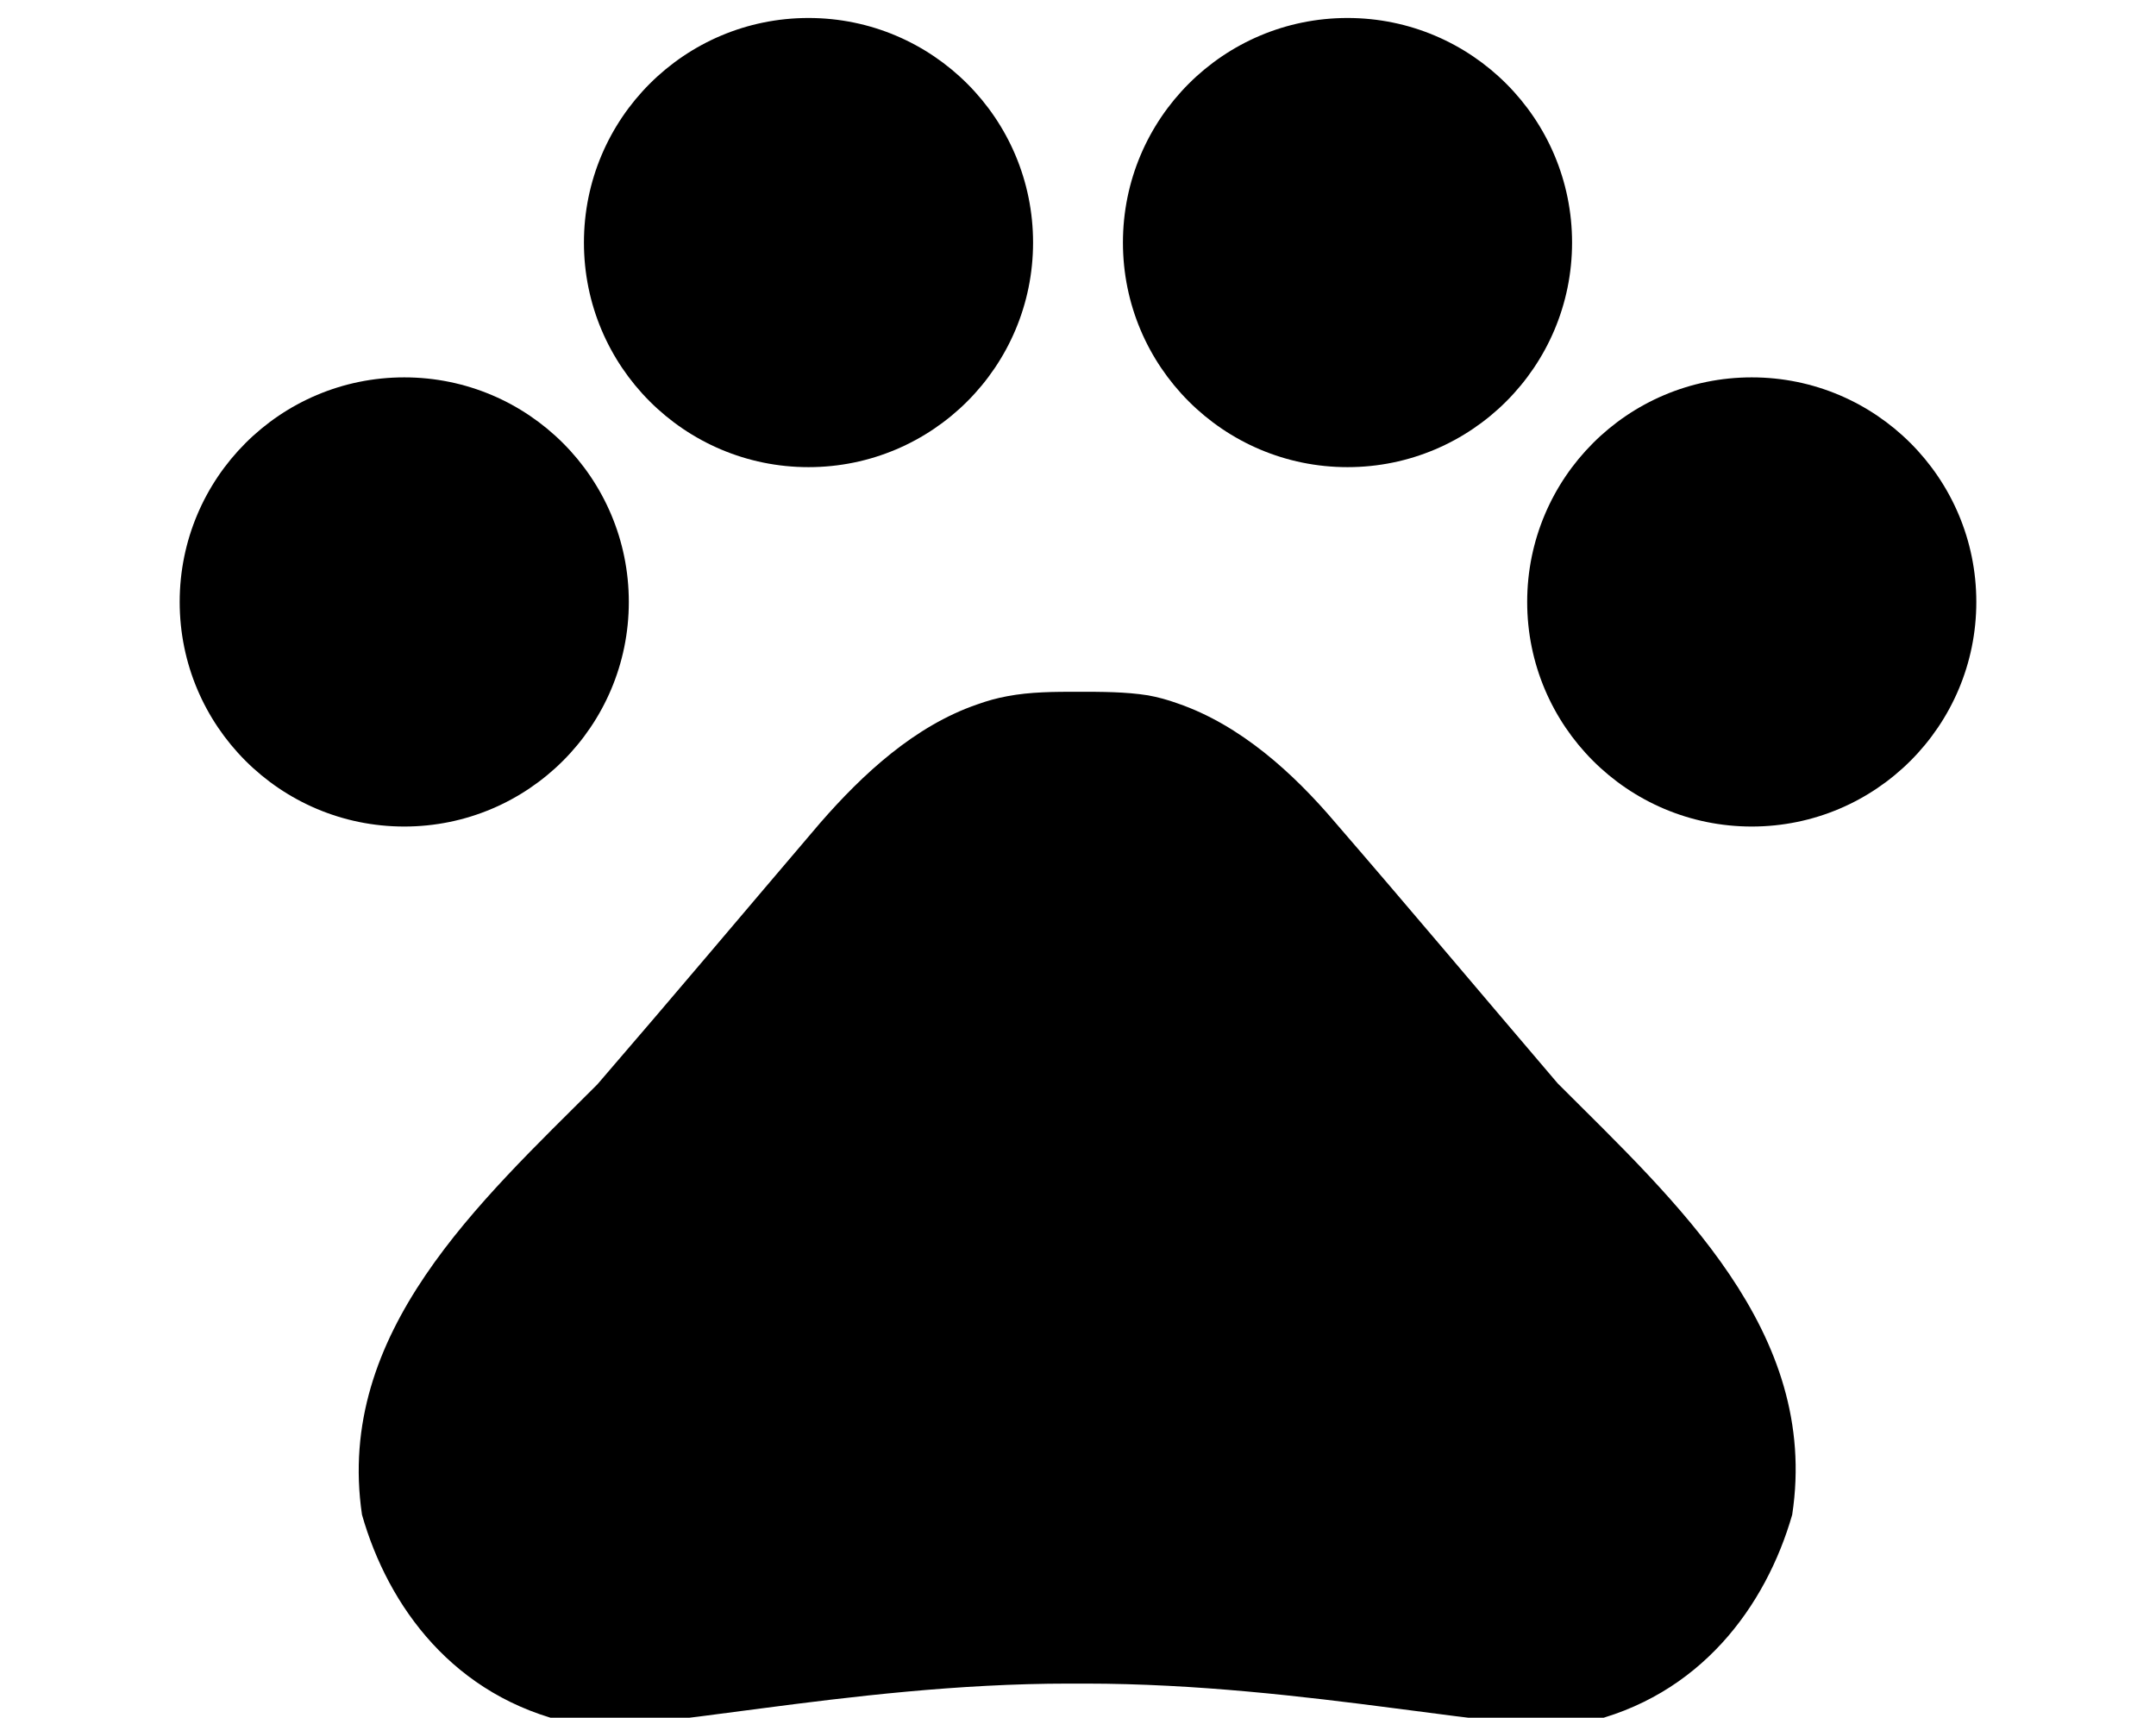
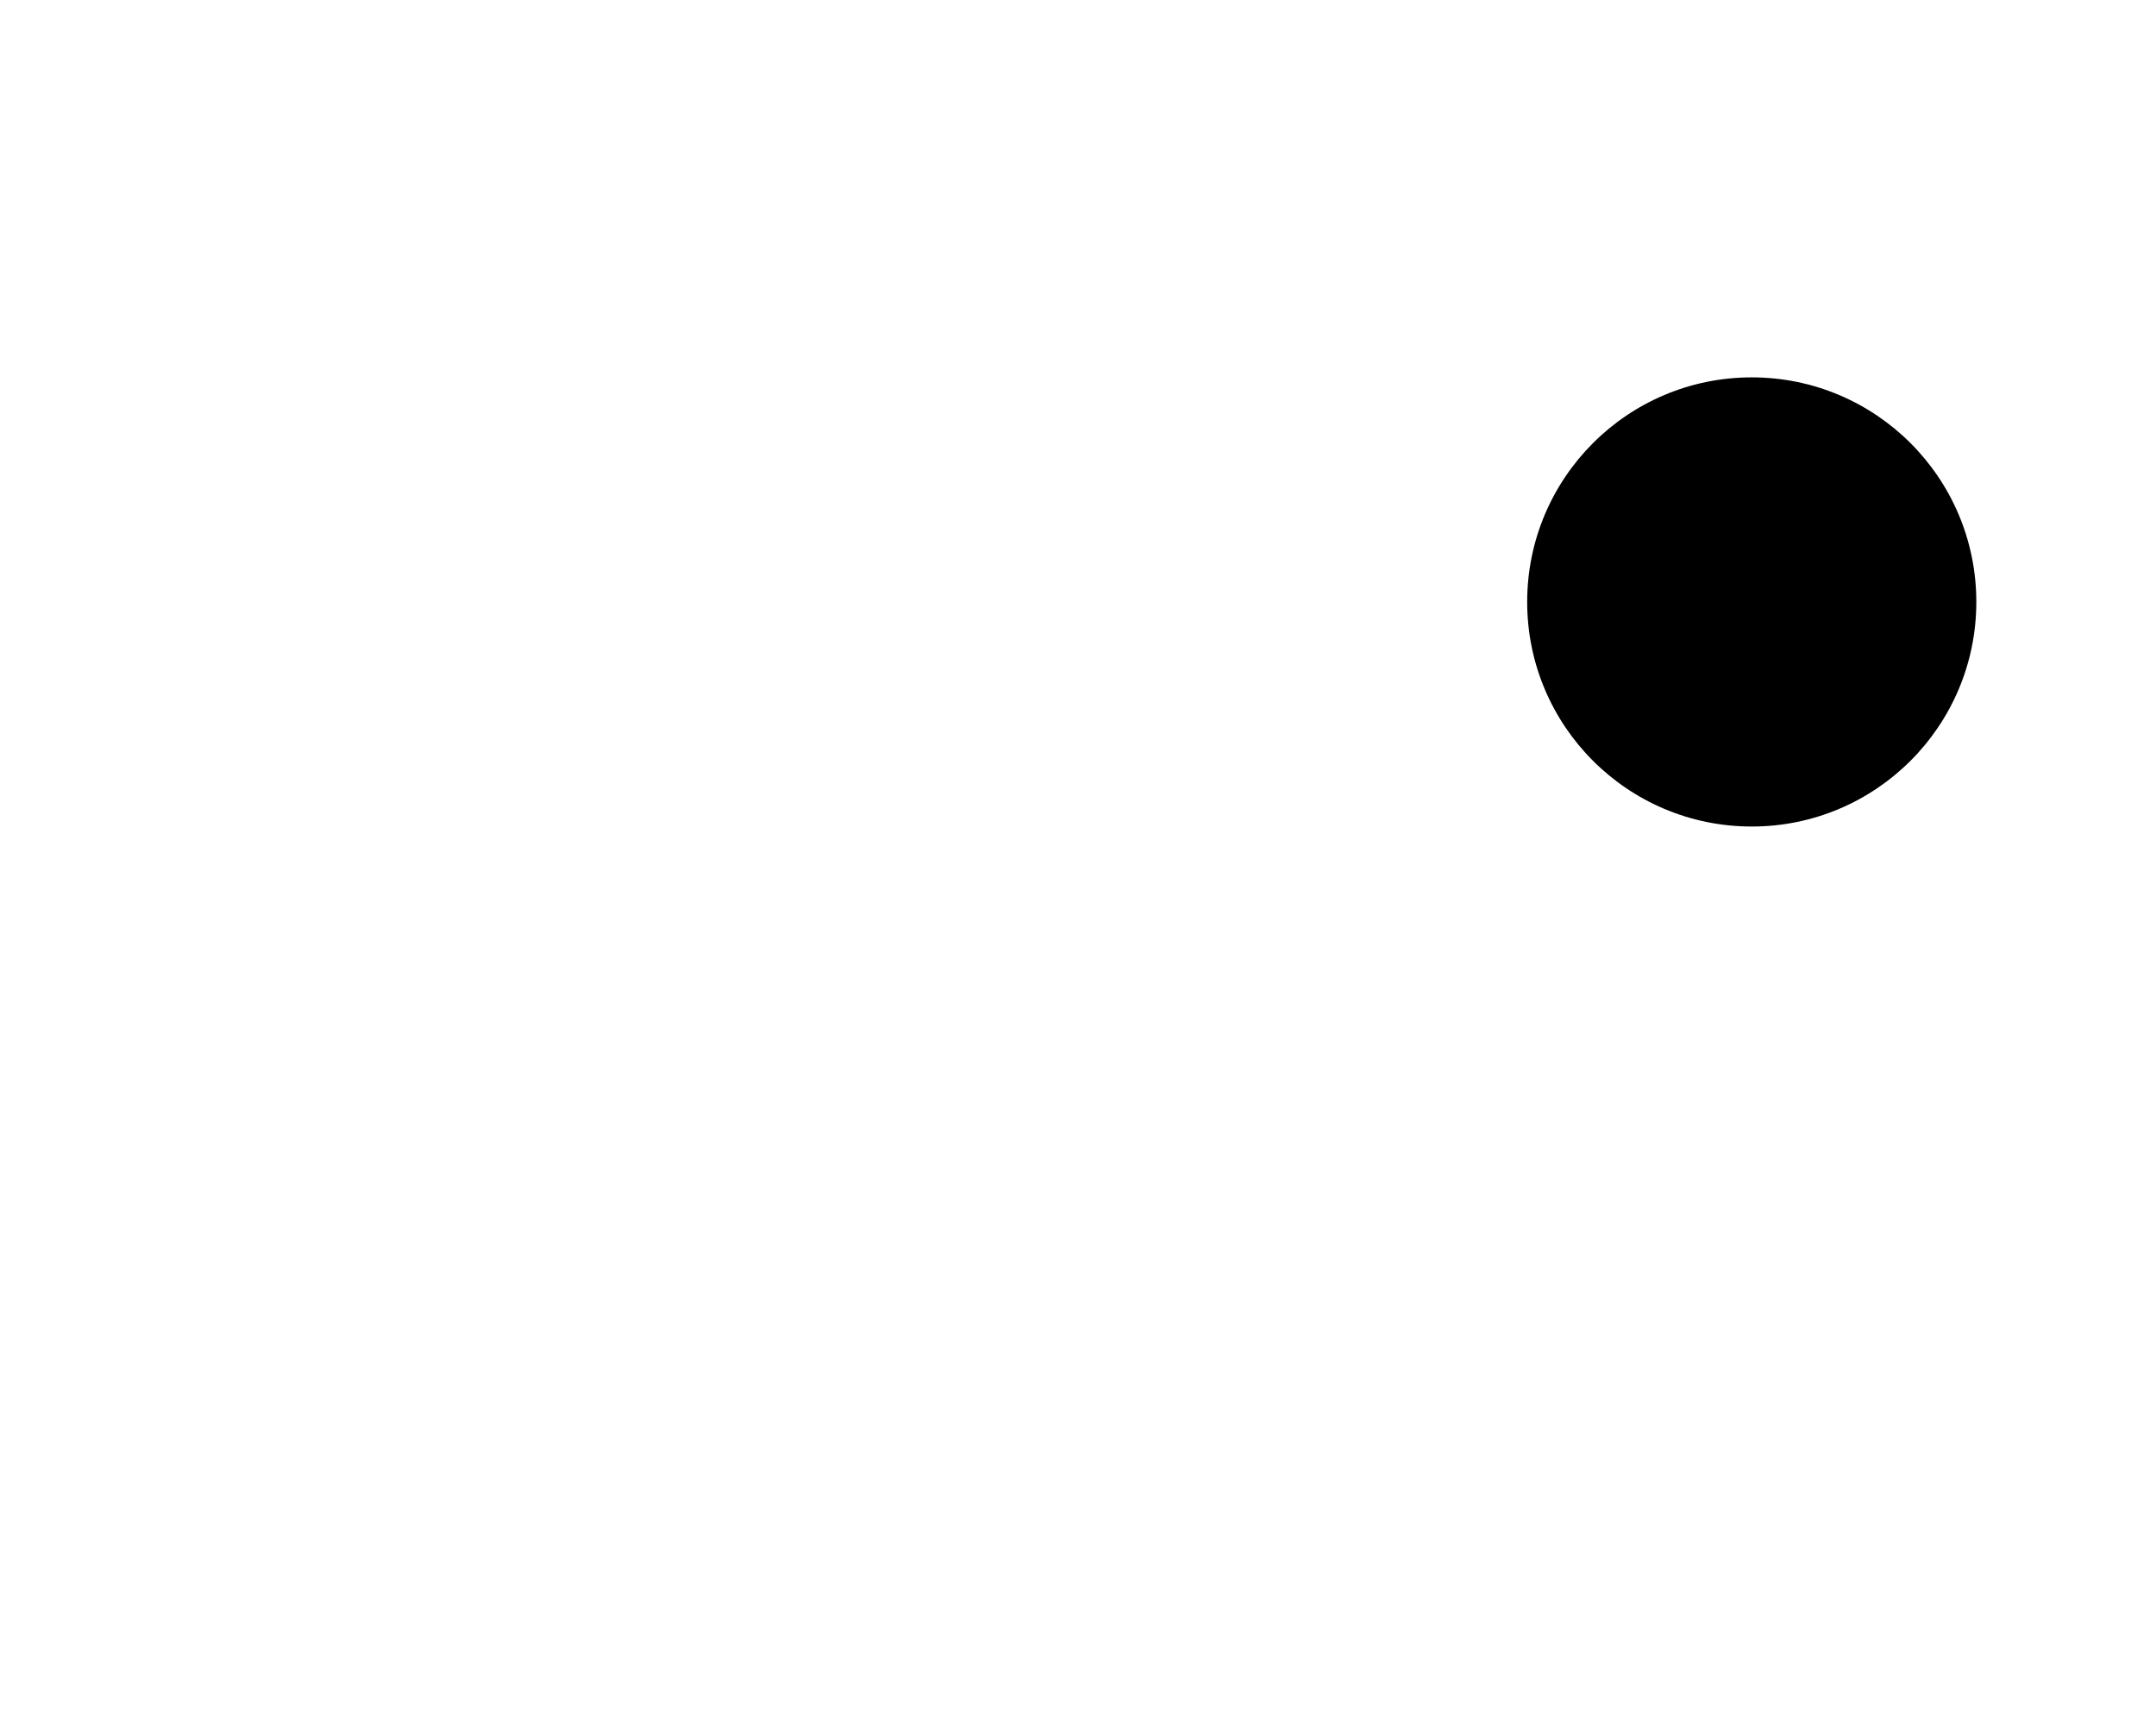
<svg xmlns="http://www.w3.org/2000/svg" version="1.1" id="Calque_1" x="0px" y="0px" width="50px" height="39.833px" viewBox="-13 -7.167 50 39.833" enable-background="new -13 -7.167 50 39.833" xml:space="preserve">
  <g>
-     <circle cx="-3.625" cy="6.792" r="5.208" />
-     <circle cx="5.75" cy="-1.542" r="5.208" />
-     <circle cx="18.25" cy="-1.542" r="5.208" />
    <circle cx="27.625" cy="6.792" r="5.208" />
-     <path d="M23.125,17.957c-1.813-2.124-3.333-3.938-5.168-6.061c-0.956-1.125-2.186-2.25-3.646-2.751   C14.083,9.062,13.855,9,13.625,8.958C13.105,8.875,12.541,8.875,12,8.875s-1.104,0-1.646,0.104   c-0.229,0.042-0.458,0.105-0.688,0.188c-1.458,0.5-2.666,1.625-3.646,2.75c-1.813,2.126-3.333,3.937-5.167,6.063   c-2.729,2.729-6.083,5.75-5.458,9.979C-4,30.083-2.479,32.187,0.25,32.793c1.521,0.312,6.375-0.918,11.542-0.918h0.375   c5.167,0,10.021,1.208,11.541,0.918c2.729-0.606,4.251-2.73,4.855-4.834C29.208,23.708,25.855,20.688,23.125,17.957z" />
-     <path fill="none" d="M-13-13h50v50h-50V-13z" />
  </g>
</svg>